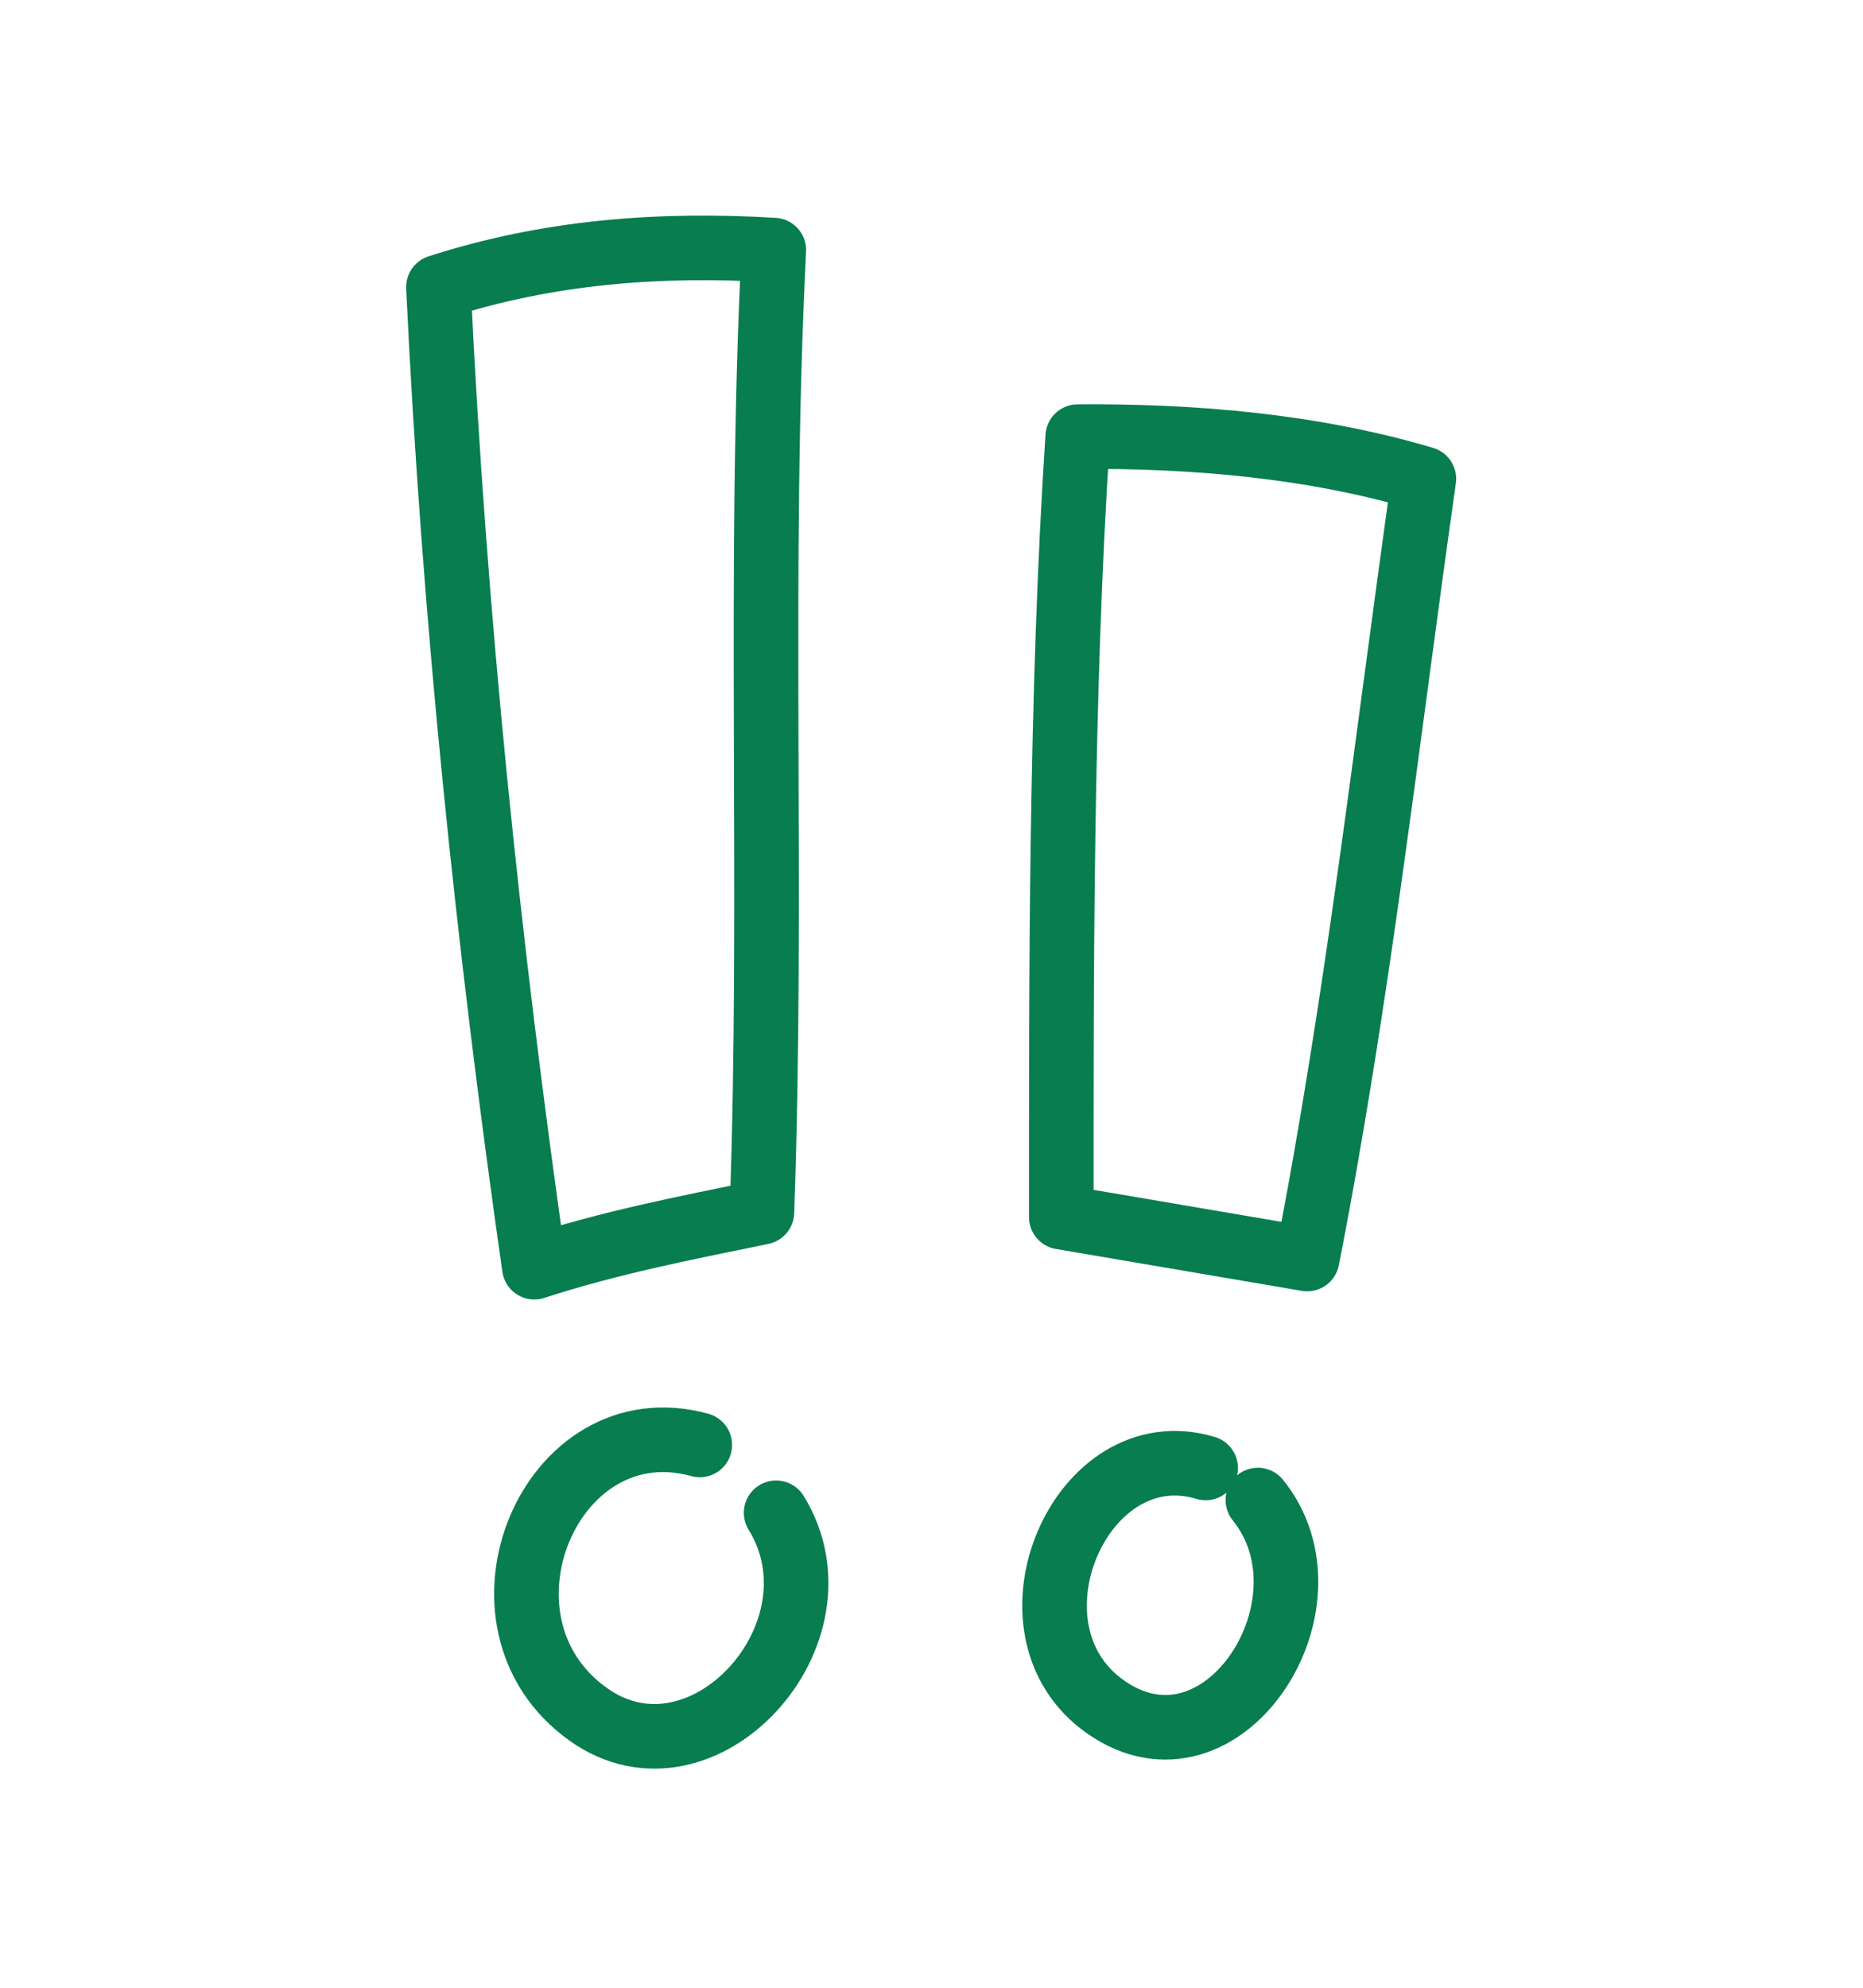
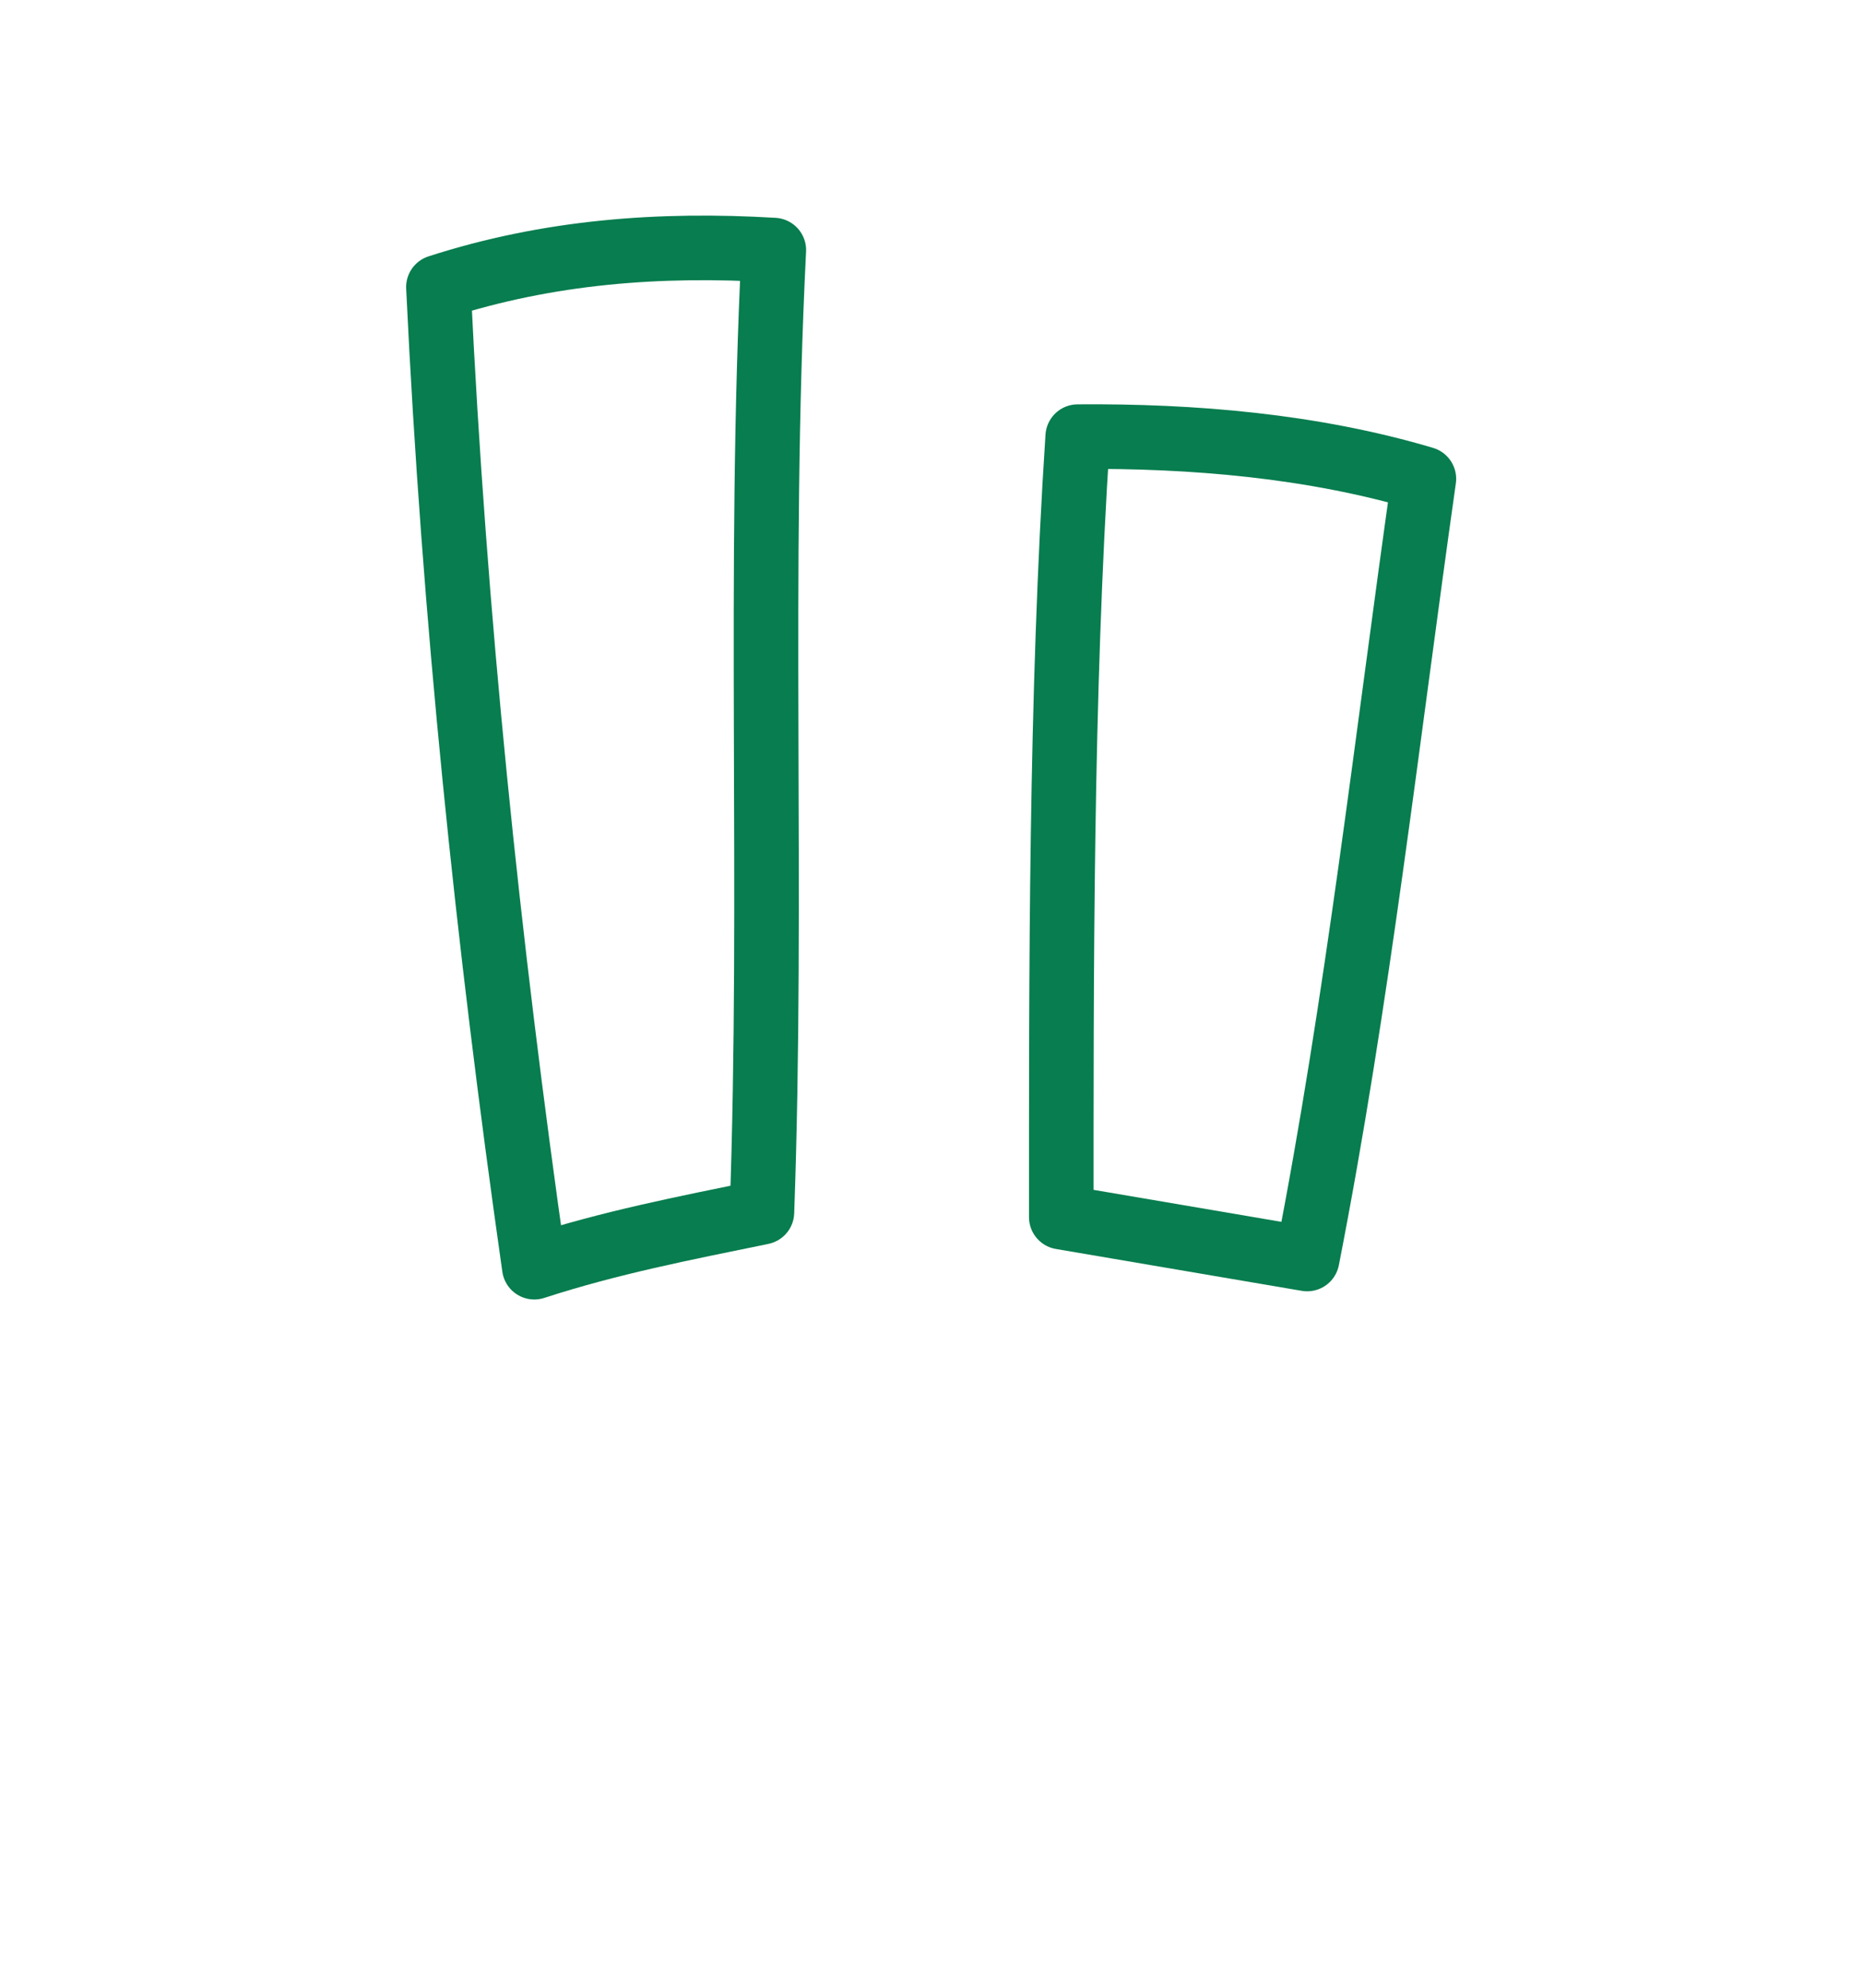
<svg xmlns="http://www.w3.org/2000/svg" width="45" height="48" viewBox="0 0 45 48" fill="none">
  <path d="M18.386 29.277C16.526 29.659 14.732 30.006 12.906 30.6C11.785 22.753 10.966 14.861 10.59 6.933C13.244 6.076 15.933 5.874 18.691 6.039C18.304 13.775 18.681 21.531 18.404 29.273L18.386 29.277Z" stroke="#087D4F" stroke-width="1.56" stroke-miterlimit="1.5" stroke-linecap="round" stroke-linejoin="round" />
-   <path d="M16.903 34.892C13.29 33.893 11.086 39.165 14.206 41.396C16.965 43.369 20.54 39.438 18.747 36.531" stroke="#087D4F" stroke-width="1.56" stroke-miterlimit="1.5" stroke-linecap="round" stroke-linejoin="round" />
  <path d="M34.393 11.563C33.501 17.839 32.793 24.184 31.574 30.402L25.635 29.391C25.635 23.663 25.619 16.801 26.032 10.544C28.811 10.522 31.705 10.764 34.393 11.563V11.563Z" stroke="#087D4F" stroke-width="1.56" stroke-miterlimit="1.5" stroke-linecap="round" stroke-linejoin="round" />
-   <path d="M29.122 35.448C26.105 34.537 24.03 39.348 26.707 41.221C29.529 43.196 32.406 38.722 30.383 36.223" stroke="#087D4F" stroke-width="1.56" stroke-miterlimit="1.5" stroke-linecap="round" stroke-linejoin="round" />
</svg>